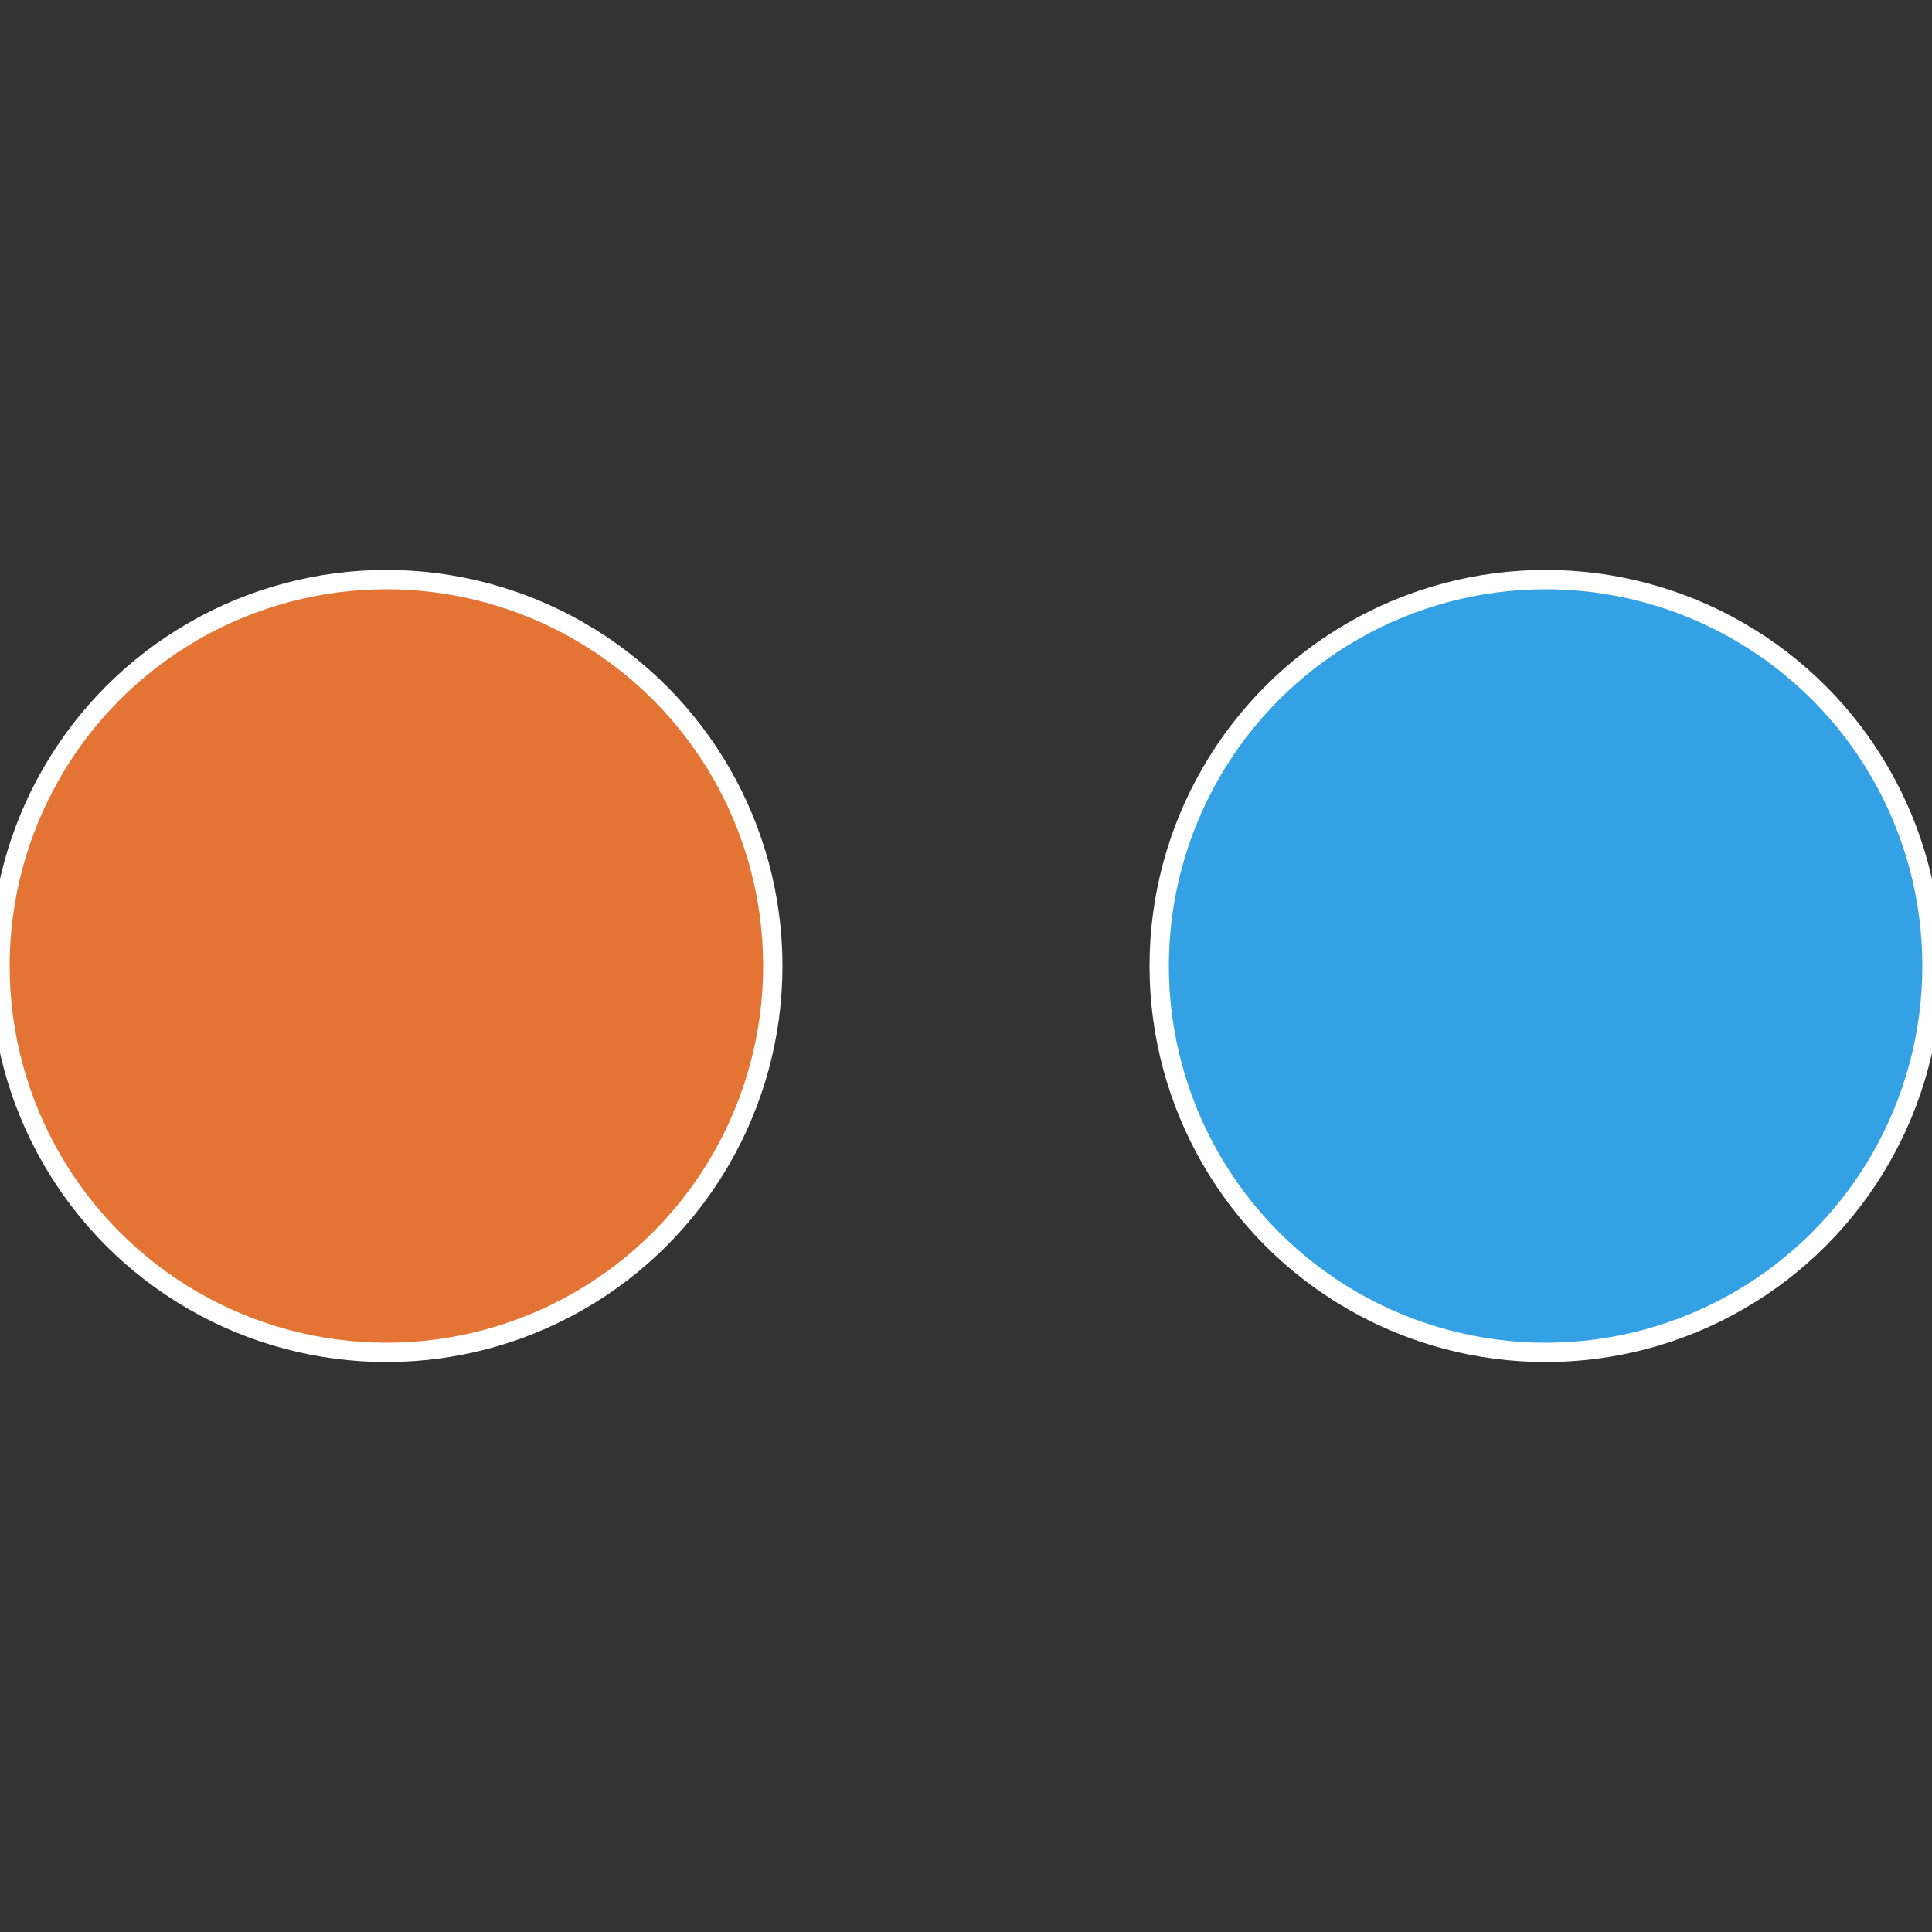
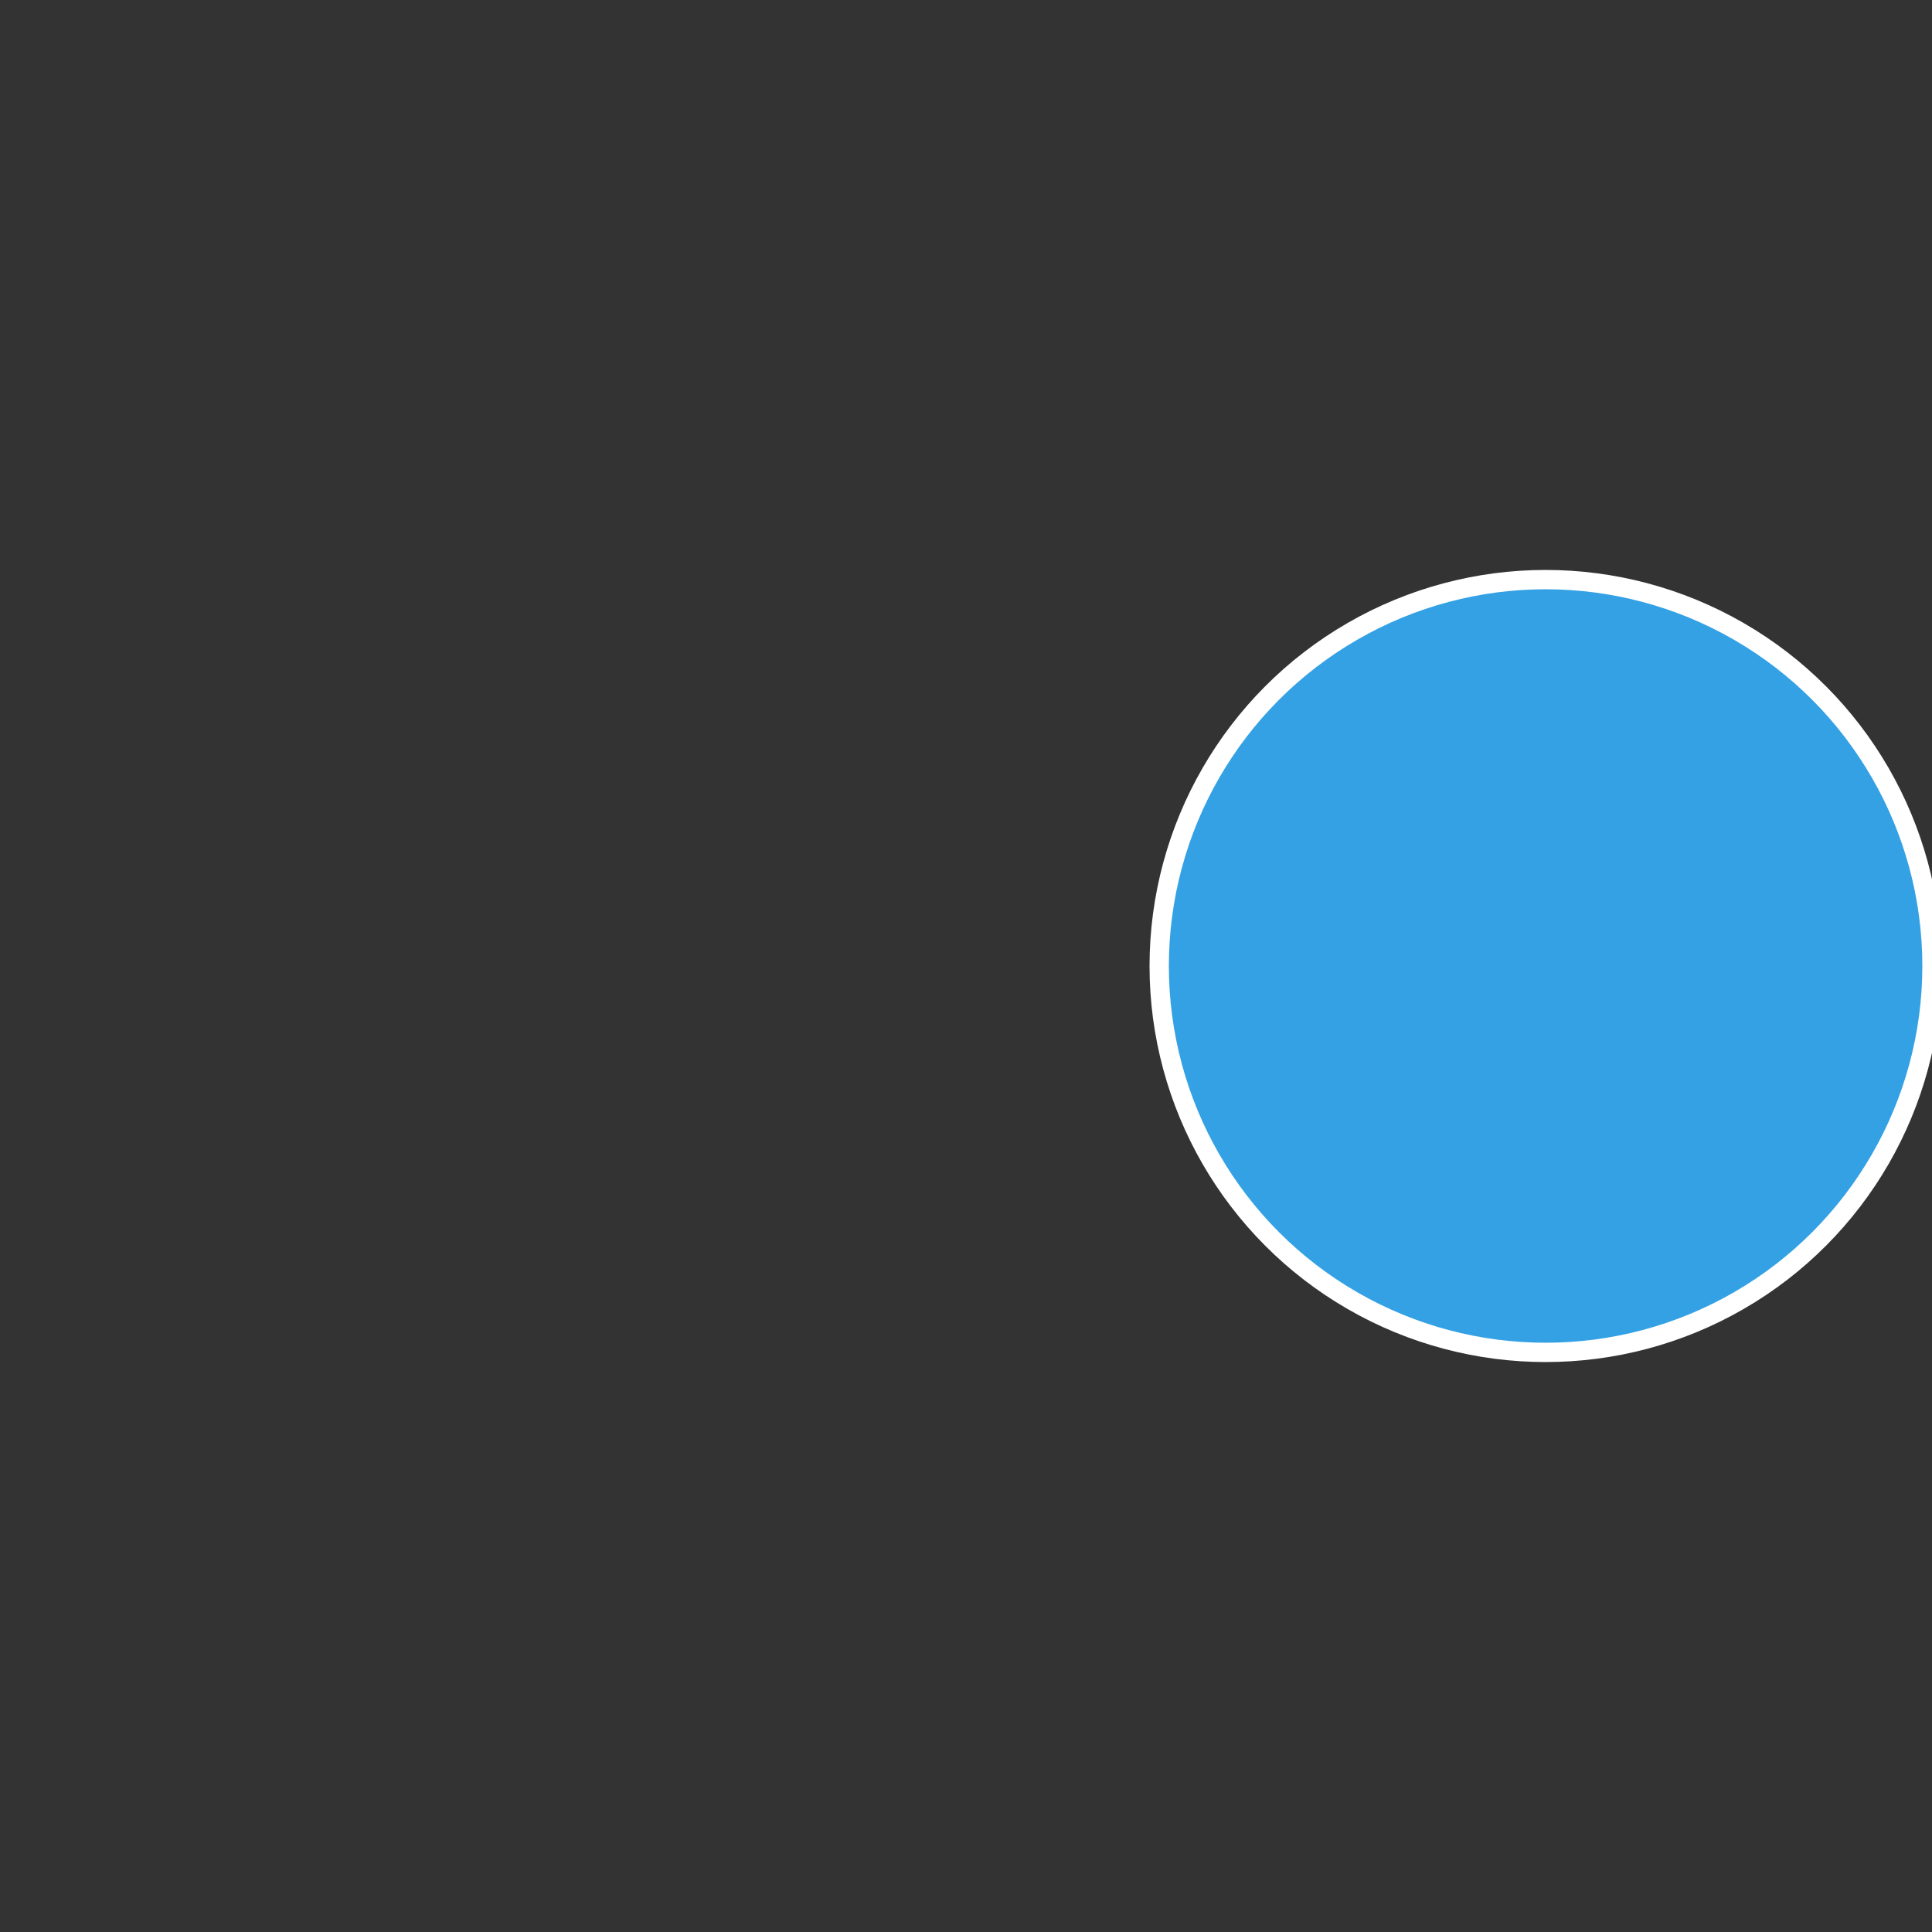
<svg xmlns="http://www.w3.org/2000/svg" width="500" height="500" viewBox="-1 -1 2 2">
  <rect x="-1" y="-1" width="2" height="2" fill="#333333" stroke="none" />
  <circle cx="0.6" cy="0" r="0.4" fill="#33a1e4" stroke="#fff" stroke-width="1%" />
-   <circle cx="-0.6" cy="7.3478807948841E-17" r="0.4" fill="#e47433" stroke="#fff" stroke-width="1%" />
</svg>